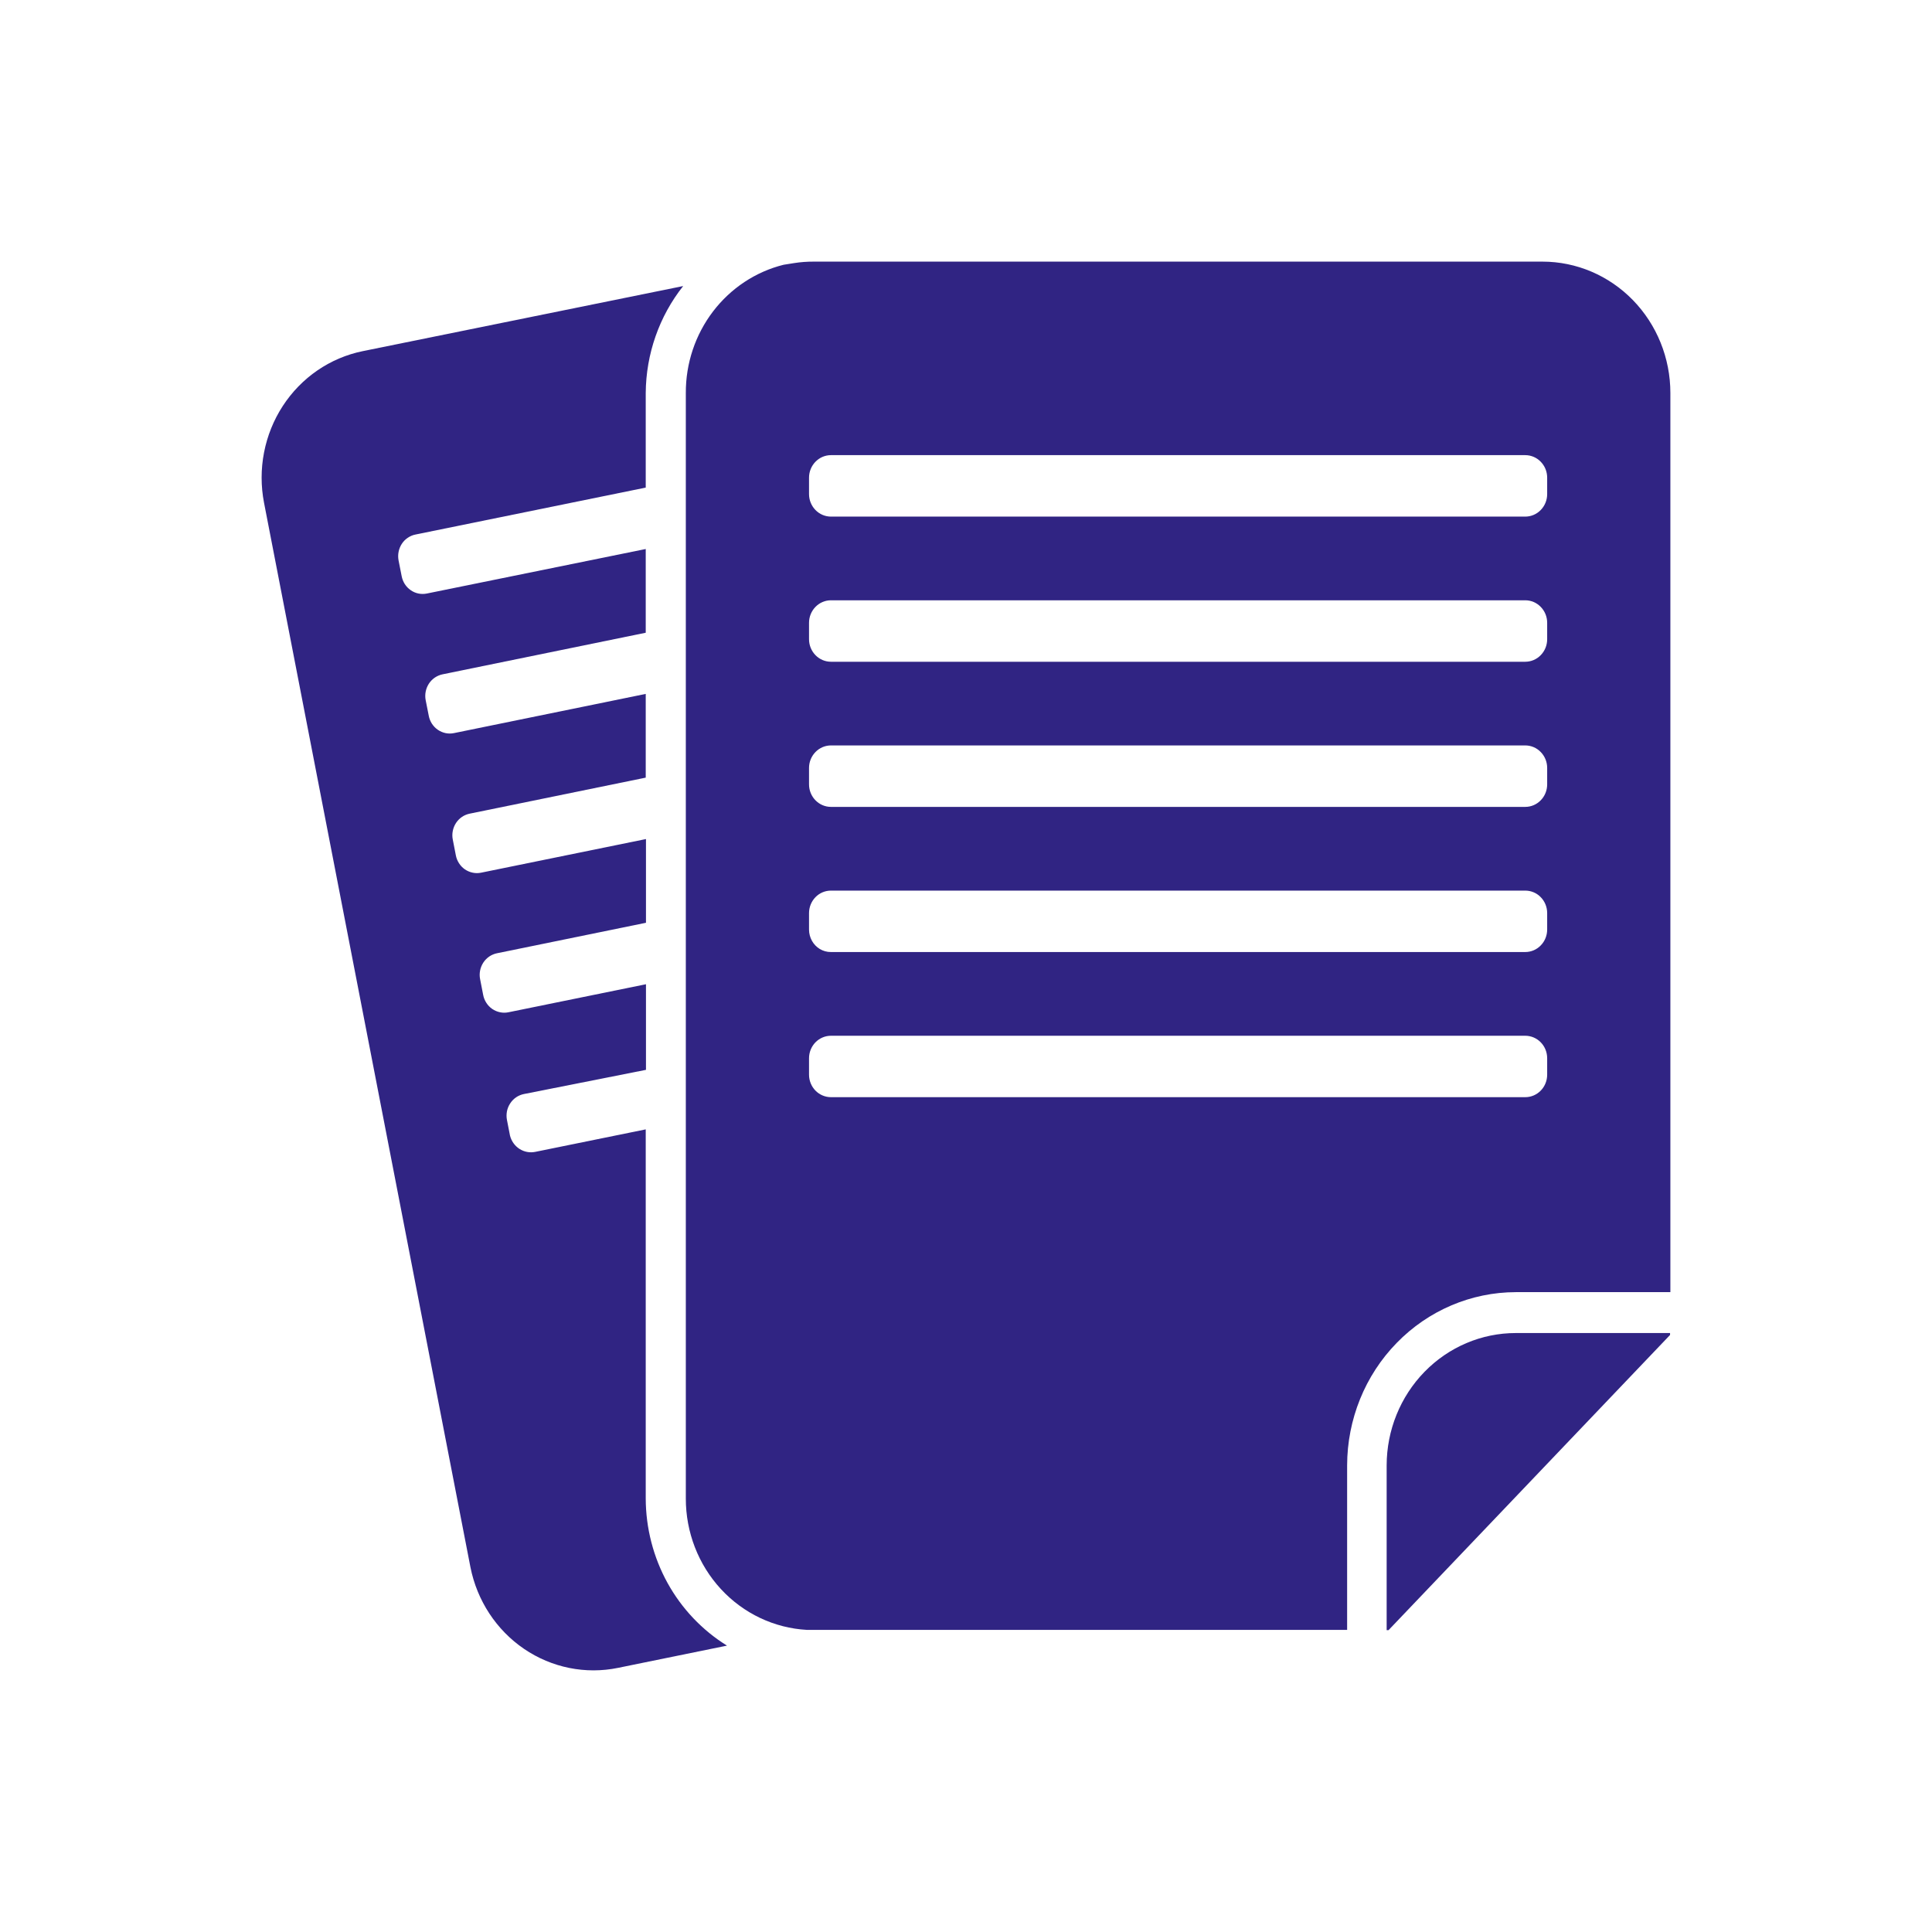
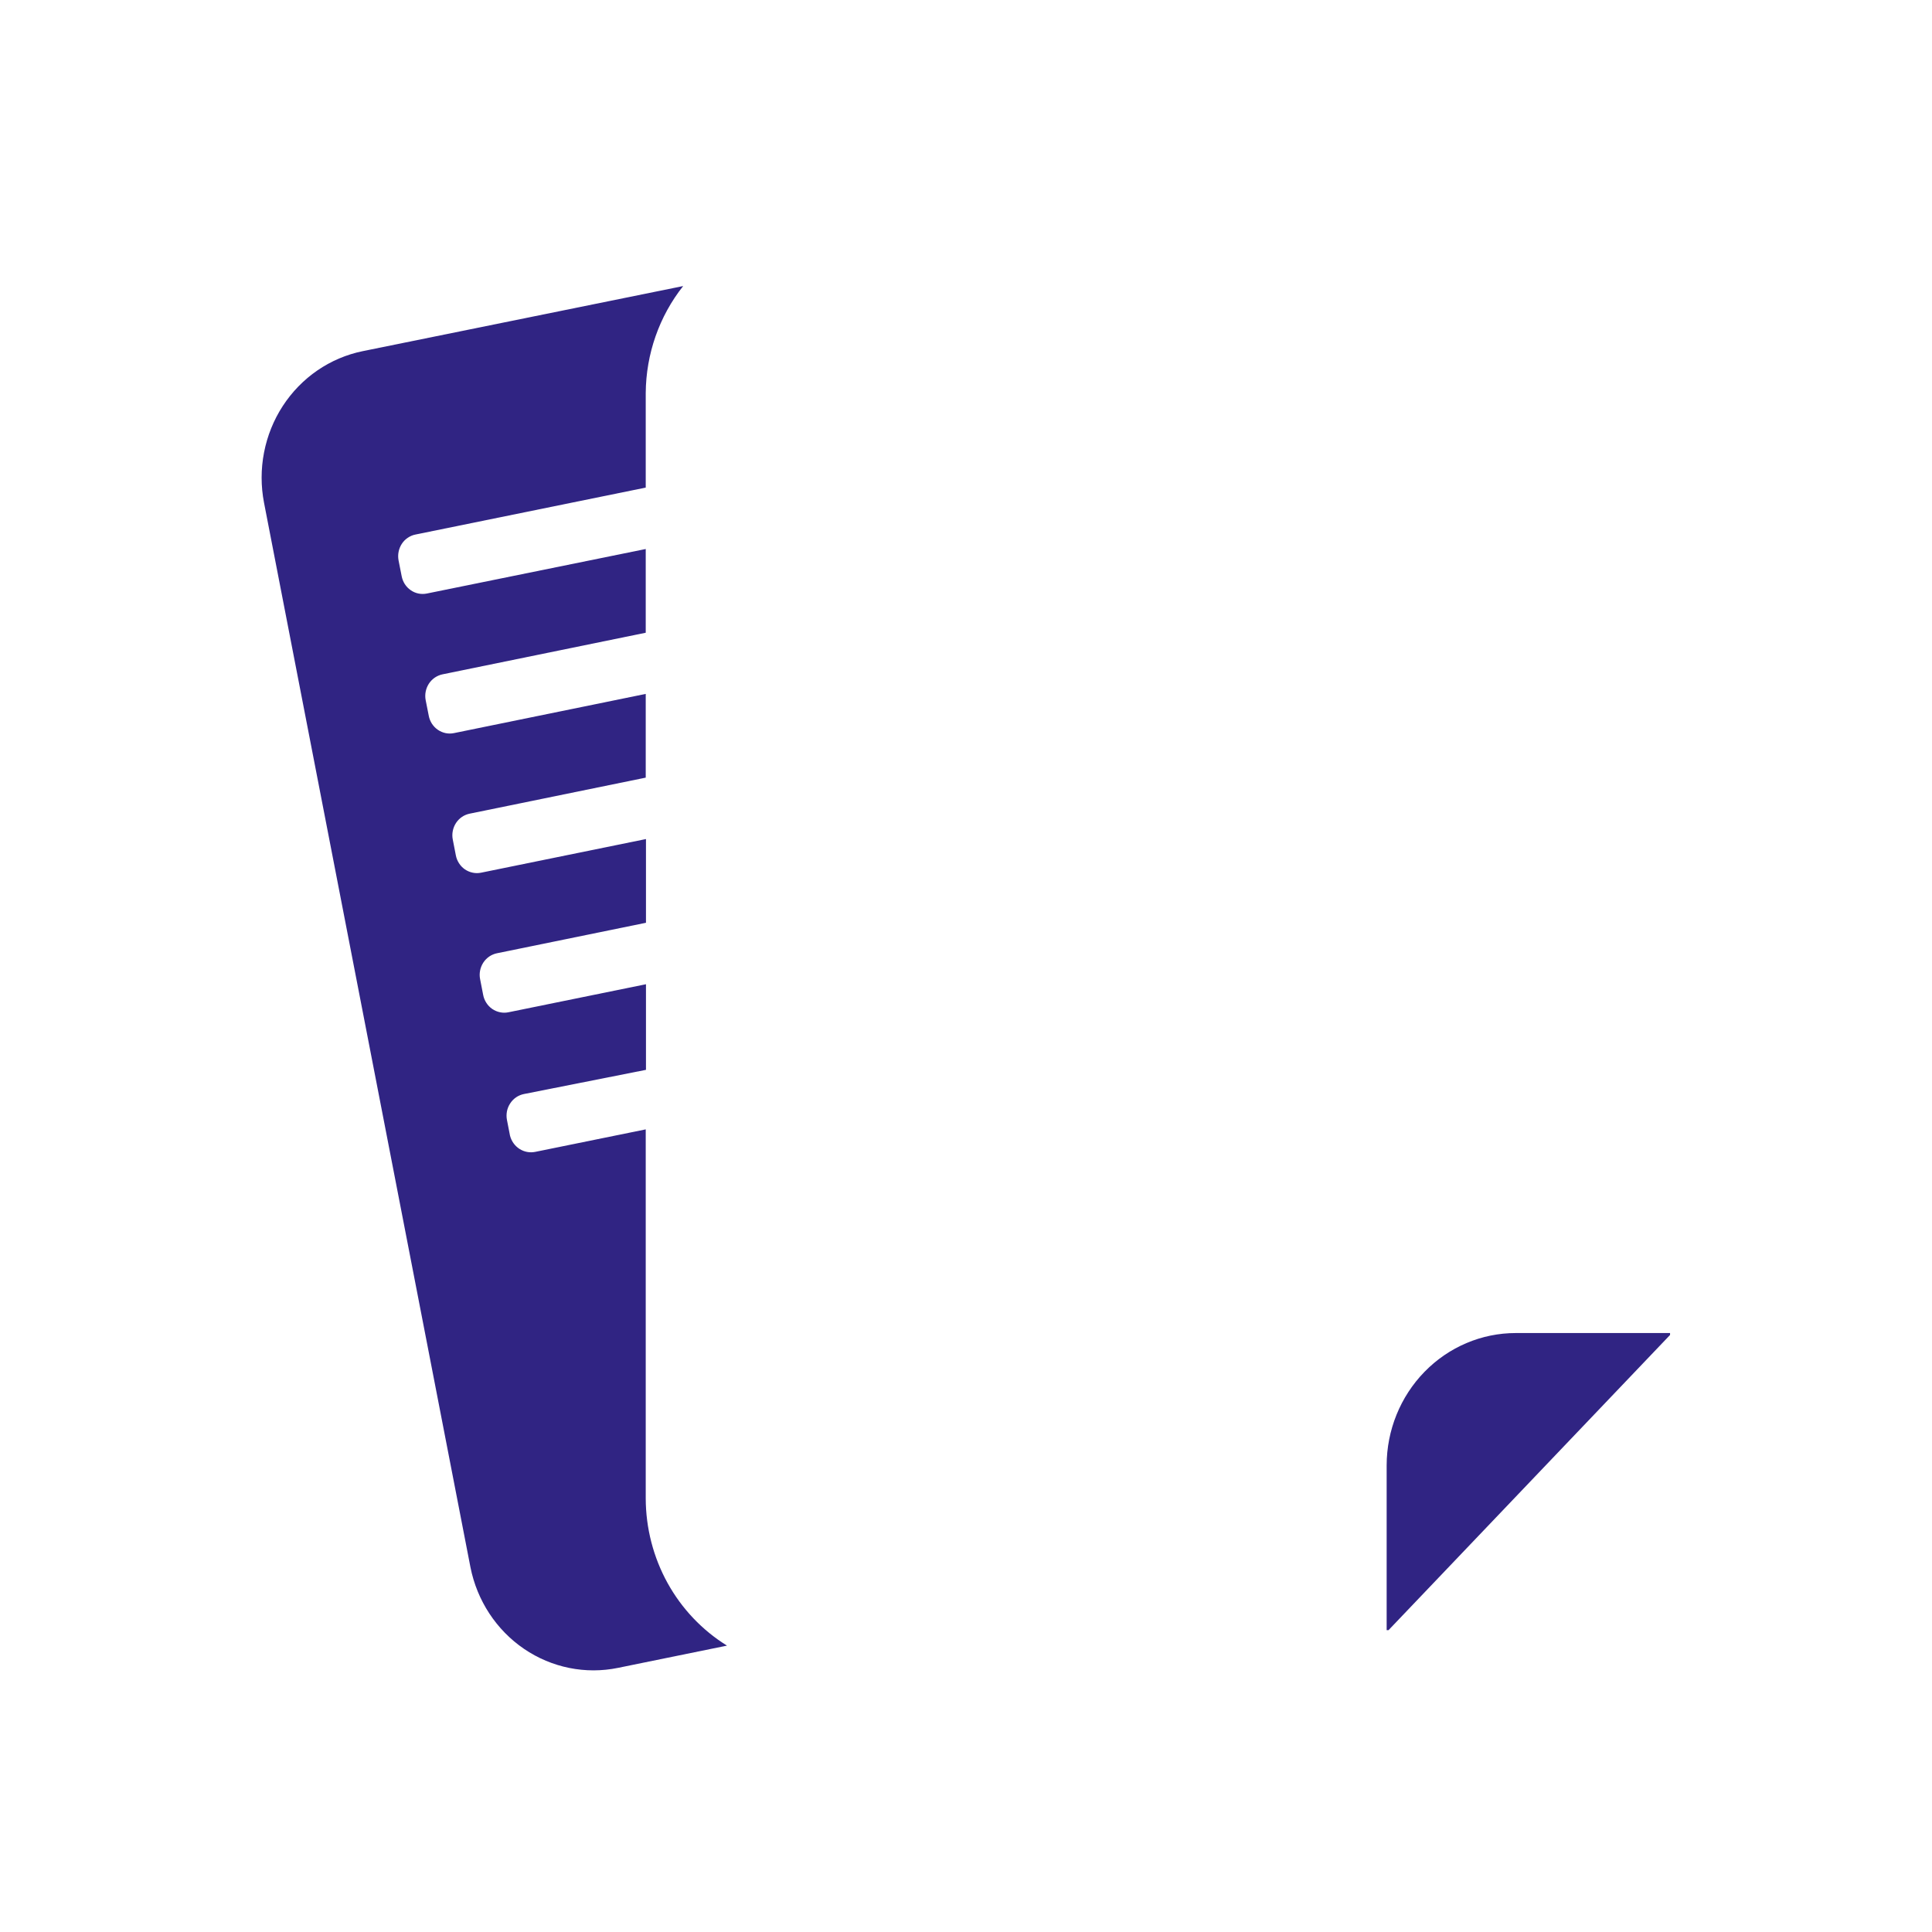
<svg xmlns="http://www.w3.org/2000/svg" width="48" height="48" viewBox="0 0 48 48" fill="none">
  <path d="M34.451 36.407V40.5H34.498L41.492 33.167V33.119H37.658C36.809 33.119 35.994 33.465 35.392 34.082C34.791 34.698 34.452 35.534 34.451 36.407Z" fill="#302483" />
-   <path d="M38.322 6.5H20.218C20.055 6.499 19.892 6.511 19.732 6.536L19.468 6.578C18.773 6.751 18.156 7.16 17.715 7.738C17.274 8.316 17.036 9.029 17.039 9.764V37.23C17.038 38.066 17.349 38.871 17.909 39.478C18.469 40.086 19.235 40.449 20.048 40.494H33.469V36.407C33.471 35.266 33.913 34.172 34.699 33.366C35.484 32.559 36.549 32.105 37.66 32.103H41.5V9.764C41.5 8.898 41.165 8.068 40.569 7.456C39.973 6.844 39.165 6.5 38.322 6.5ZM38.439 26.7C38.439 26.849 38.382 26.991 38.279 27.096C38.178 27.2 38.039 27.259 37.895 27.259H20.645C20.5 27.259 20.362 27.2 20.26 27.096C20.158 26.991 20.1 26.849 20.1 26.7V26.292C20.1 26.143 20.158 26.001 20.26 25.896C20.362 25.792 20.5 25.733 20.645 25.733H37.895C38.039 25.733 38.178 25.792 38.279 25.896C38.382 26.001 38.439 26.143 38.439 26.292V26.7ZM38.439 23.094C38.439 23.242 38.382 23.385 38.279 23.489C38.178 23.594 38.039 23.653 37.895 23.653H20.645C20.546 23.654 20.449 23.627 20.364 23.575C20.284 23.526 20.218 23.456 20.172 23.373C20.126 23.29 20.101 23.196 20.1 23.1V22.686C20.1 22.537 20.158 22.395 20.26 22.29C20.362 22.185 20.5 22.127 20.645 22.127H37.895C38.039 22.127 38.178 22.185 38.279 22.29C38.382 22.395 38.439 22.537 38.439 22.686V23.094ZM38.439 19.488C38.439 19.636 38.382 19.779 38.279 19.883C38.178 19.988 38.039 20.047 37.895 20.047H20.645C20.5 20.047 20.362 19.988 20.26 19.883C20.158 19.779 20.1 19.636 20.1 19.488V19.079C20.1 18.931 20.158 18.789 20.26 18.684C20.362 18.579 20.5 18.52 20.645 18.52H37.895C38.039 18.52 38.178 18.579 38.279 18.684C38.382 18.789 38.439 18.931 38.439 19.079V19.488ZM38.439 15.882C38.439 16.03 38.382 16.172 38.279 16.277C38.178 16.382 38.039 16.441 37.895 16.441H20.645C20.5 16.441 20.362 16.382 20.26 16.277C20.158 16.172 20.1 16.03 20.1 15.882V15.473C20.1 15.325 20.158 15.183 20.26 15.078C20.362 14.973 20.5 14.914 20.645 14.914H37.895C38.039 14.914 38.178 14.973 38.279 15.078C38.382 15.183 38.439 15.325 38.439 15.473V15.882ZM38.439 12.276C38.439 12.424 38.382 12.566 38.279 12.671C38.178 12.776 38.039 12.835 37.895 12.835H20.645C20.5 12.835 20.362 12.776 20.26 12.671C20.158 12.566 20.1 12.424 20.1 12.276V11.867C20.1 11.719 20.158 11.577 20.26 11.472C20.362 11.367 20.5 11.308 20.645 11.308H37.895C38.039 11.308 38.178 11.367 38.279 11.472C38.382 11.577 38.439 11.719 38.439 11.867V12.276Z" fill="#302483" />
  <path d="M16.043 37.23V28.059L13.297 28.618C13.163 28.645 13.023 28.619 12.906 28.544C12.79 28.469 12.706 28.351 12.671 28.215L12.595 27.824C12.581 27.754 12.582 27.681 12.595 27.61C12.609 27.54 12.636 27.473 12.676 27.413C12.715 27.353 12.765 27.302 12.823 27.262C12.882 27.222 12.948 27.195 13.016 27.181L16.049 26.58V24.453L12.63 25.15C12.561 25.164 12.491 25.164 12.422 25.149C12.353 25.135 12.288 25.107 12.229 25.067C12.171 25.027 12.121 24.975 12.083 24.915C12.044 24.855 12.017 24.788 12.004 24.717L11.928 24.326C11.914 24.256 11.914 24.183 11.928 24.112C11.942 24.042 11.969 23.975 12.008 23.915C12.047 23.855 12.098 23.804 12.156 23.764C12.215 23.724 12.28 23.697 12.349 23.683L16.049 22.926V20.846L11.951 21.682C11.882 21.696 11.812 21.696 11.743 21.681C11.674 21.667 11.609 21.639 11.55 21.599C11.492 21.559 11.442 21.507 11.404 21.447C11.365 21.387 11.338 21.32 11.325 21.249L11.249 20.858C11.235 20.788 11.235 20.715 11.249 20.645C11.263 20.574 11.29 20.507 11.329 20.447C11.368 20.387 11.419 20.336 11.477 20.296C11.536 20.256 11.601 20.229 11.67 20.215L16.043 19.32V17.24L11.278 18.214C11.209 18.228 11.138 18.228 11.07 18.214C11.001 18.199 10.935 18.171 10.877 18.131C10.819 18.091 10.769 18.039 10.73 17.979C10.692 17.919 10.665 17.852 10.652 17.781L10.576 17.397C10.562 17.326 10.562 17.253 10.576 17.183C10.59 17.112 10.617 17.045 10.656 16.985C10.695 16.925 10.746 16.874 10.804 16.834C10.863 16.795 10.928 16.767 10.997 16.753L16.043 15.72V13.64L10.605 14.746C10.536 14.76 10.465 14.76 10.396 14.746C10.328 14.732 10.262 14.704 10.204 14.663C10.146 14.623 10.096 14.572 10.057 14.511C10.019 14.451 9.992 14.384 9.979 14.313L9.902 13.923C9.889 13.852 9.889 13.779 9.903 13.709C9.917 13.638 9.944 13.571 9.983 13.511C10.022 13.451 10.072 13.4 10.131 13.361C10.19 13.321 10.255 13.293 10.324 13.28L16.043 12.114V9.764C16.05 8.795 16.378 7.858 16.973 7.107L9.013 8.724C8.611 8.806 8.228 8.968 7.887 9.202C7.546 9.436 7.254 9.736 7.026 10.086C6.798 10.436 6.64 10.829 6.56 11.242C6.48 11.655 6.48 12.079 6.56 12.492L11.688 38.937C11.853 39.768 12.332 40.497 13.02 40.966C13.708 41.434 14.548 41.604 15.358 41.437L18.062 40.885C17.448 40.505 16.939 39.969 16.585 39.329C16.232 38.689 16.045 37.966 16.043 37.23Z" fill="#302483" />
</svg>